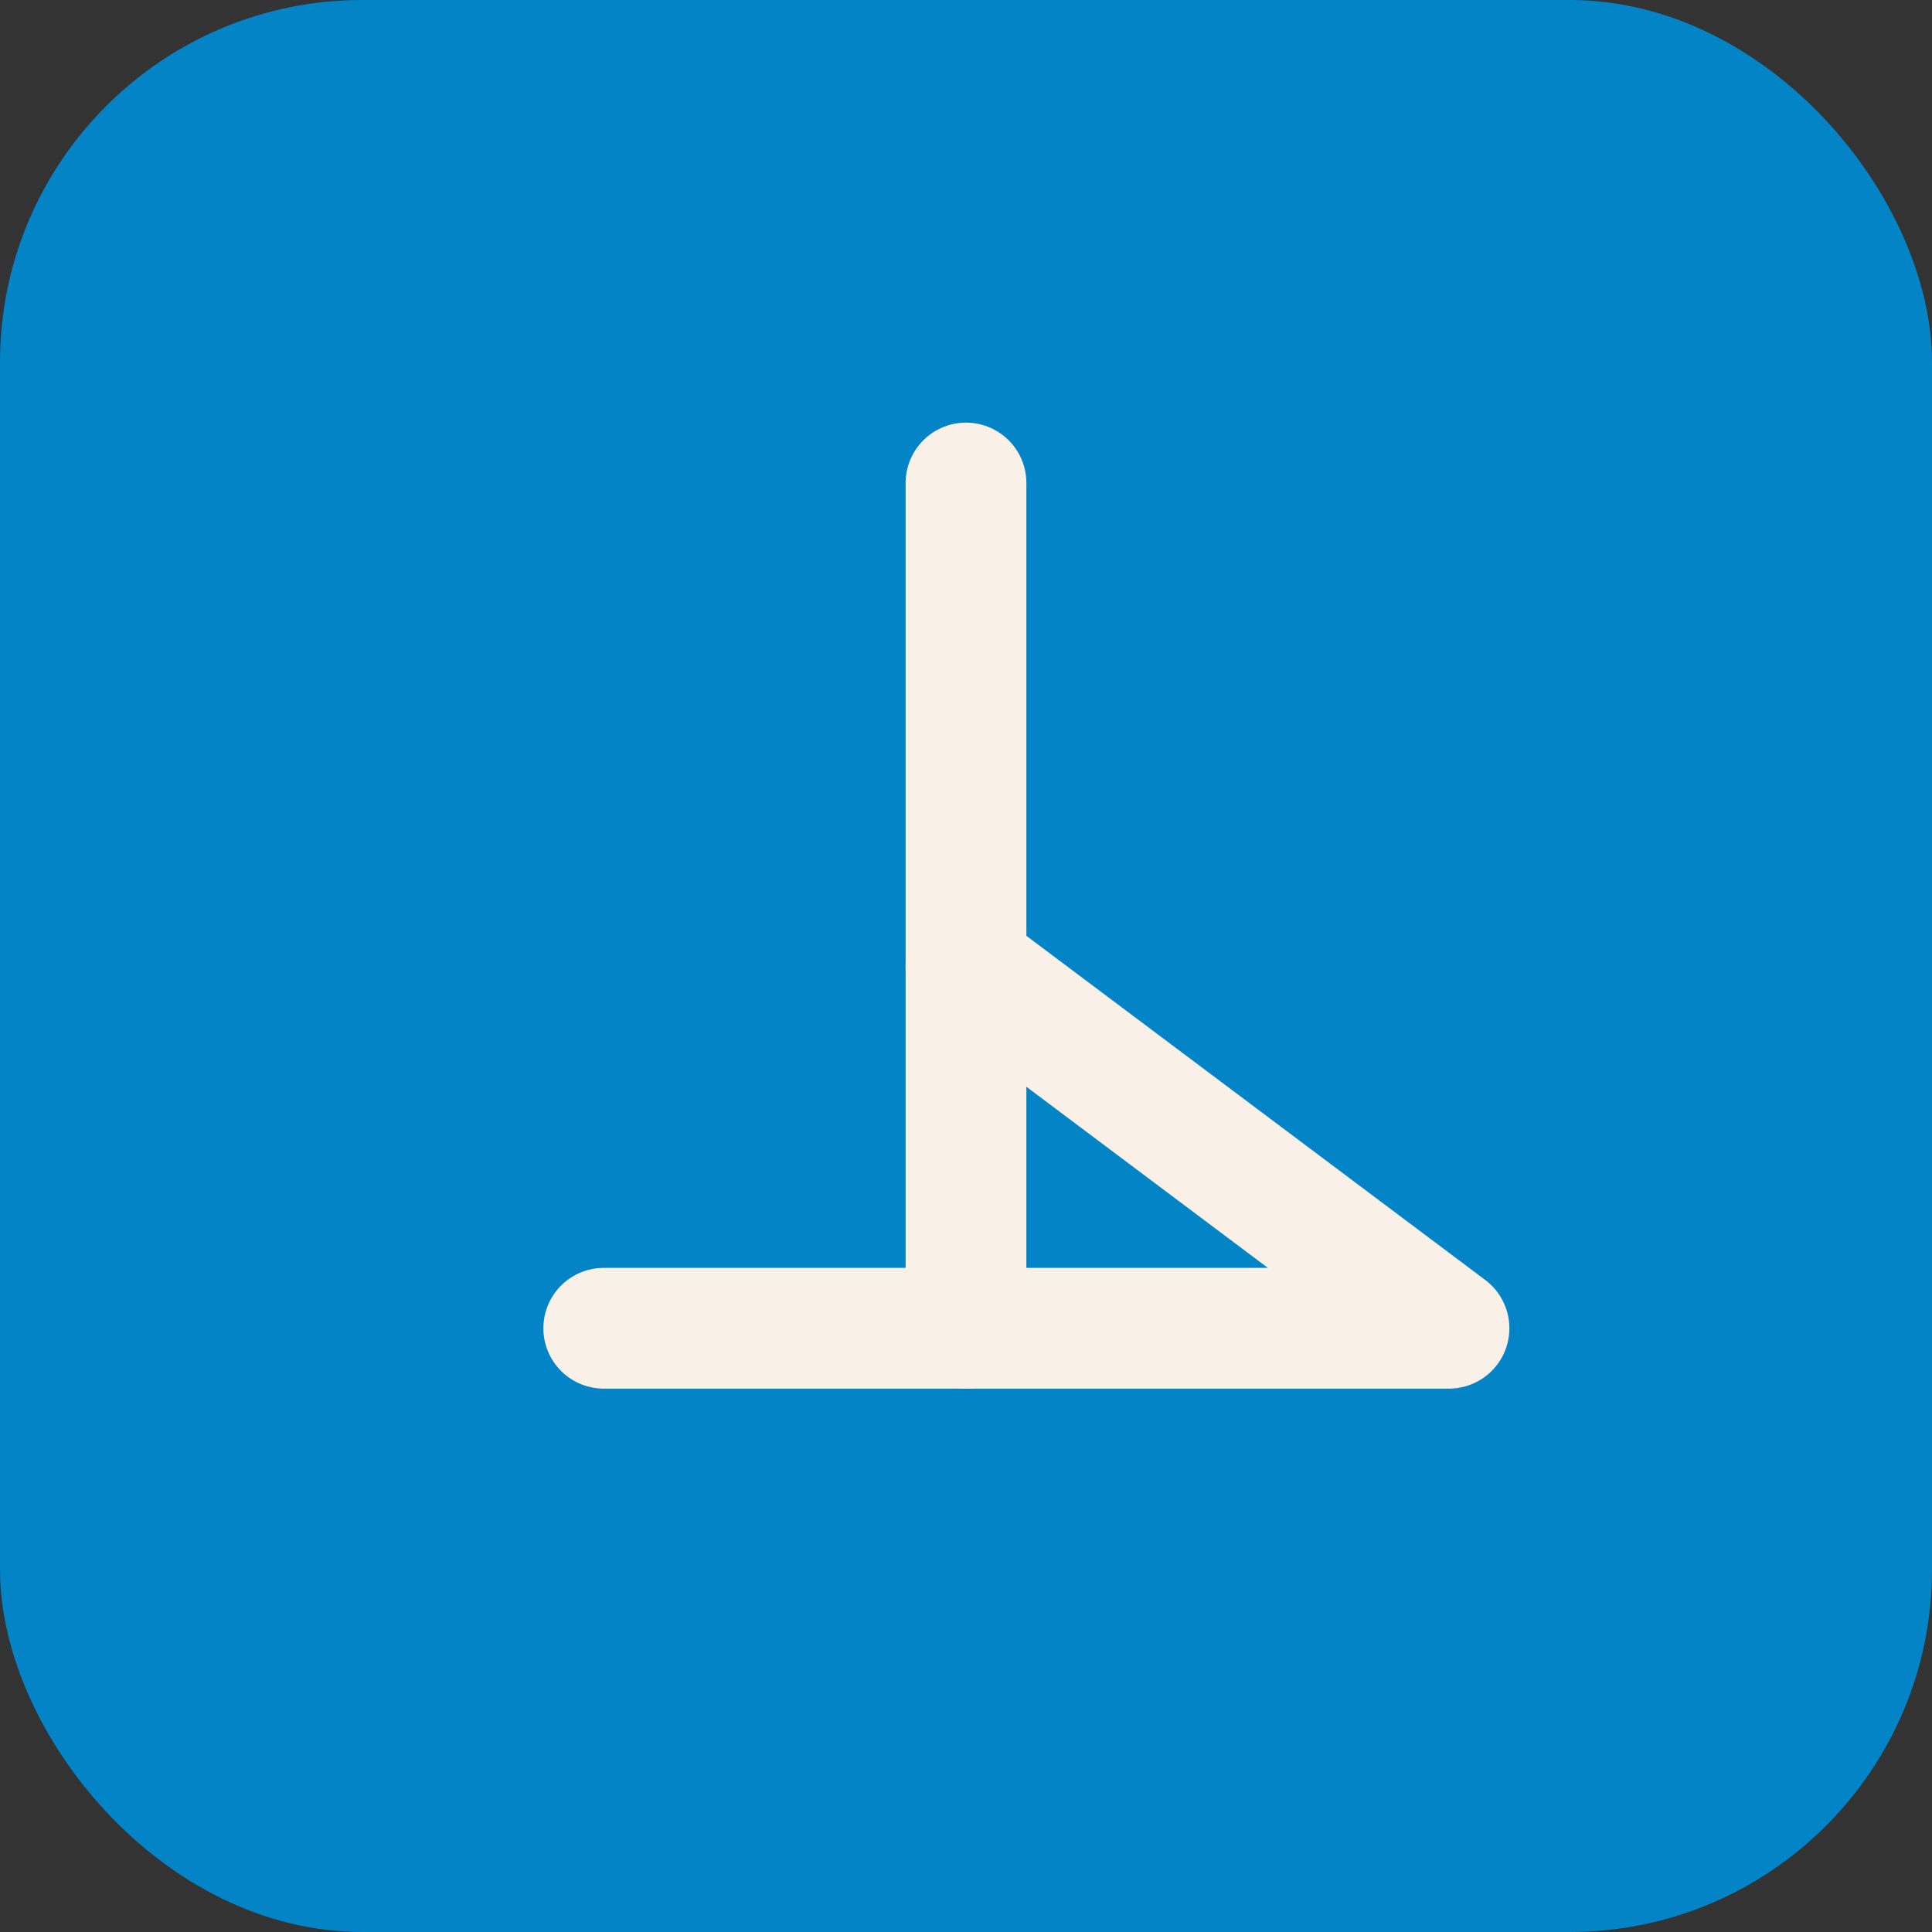
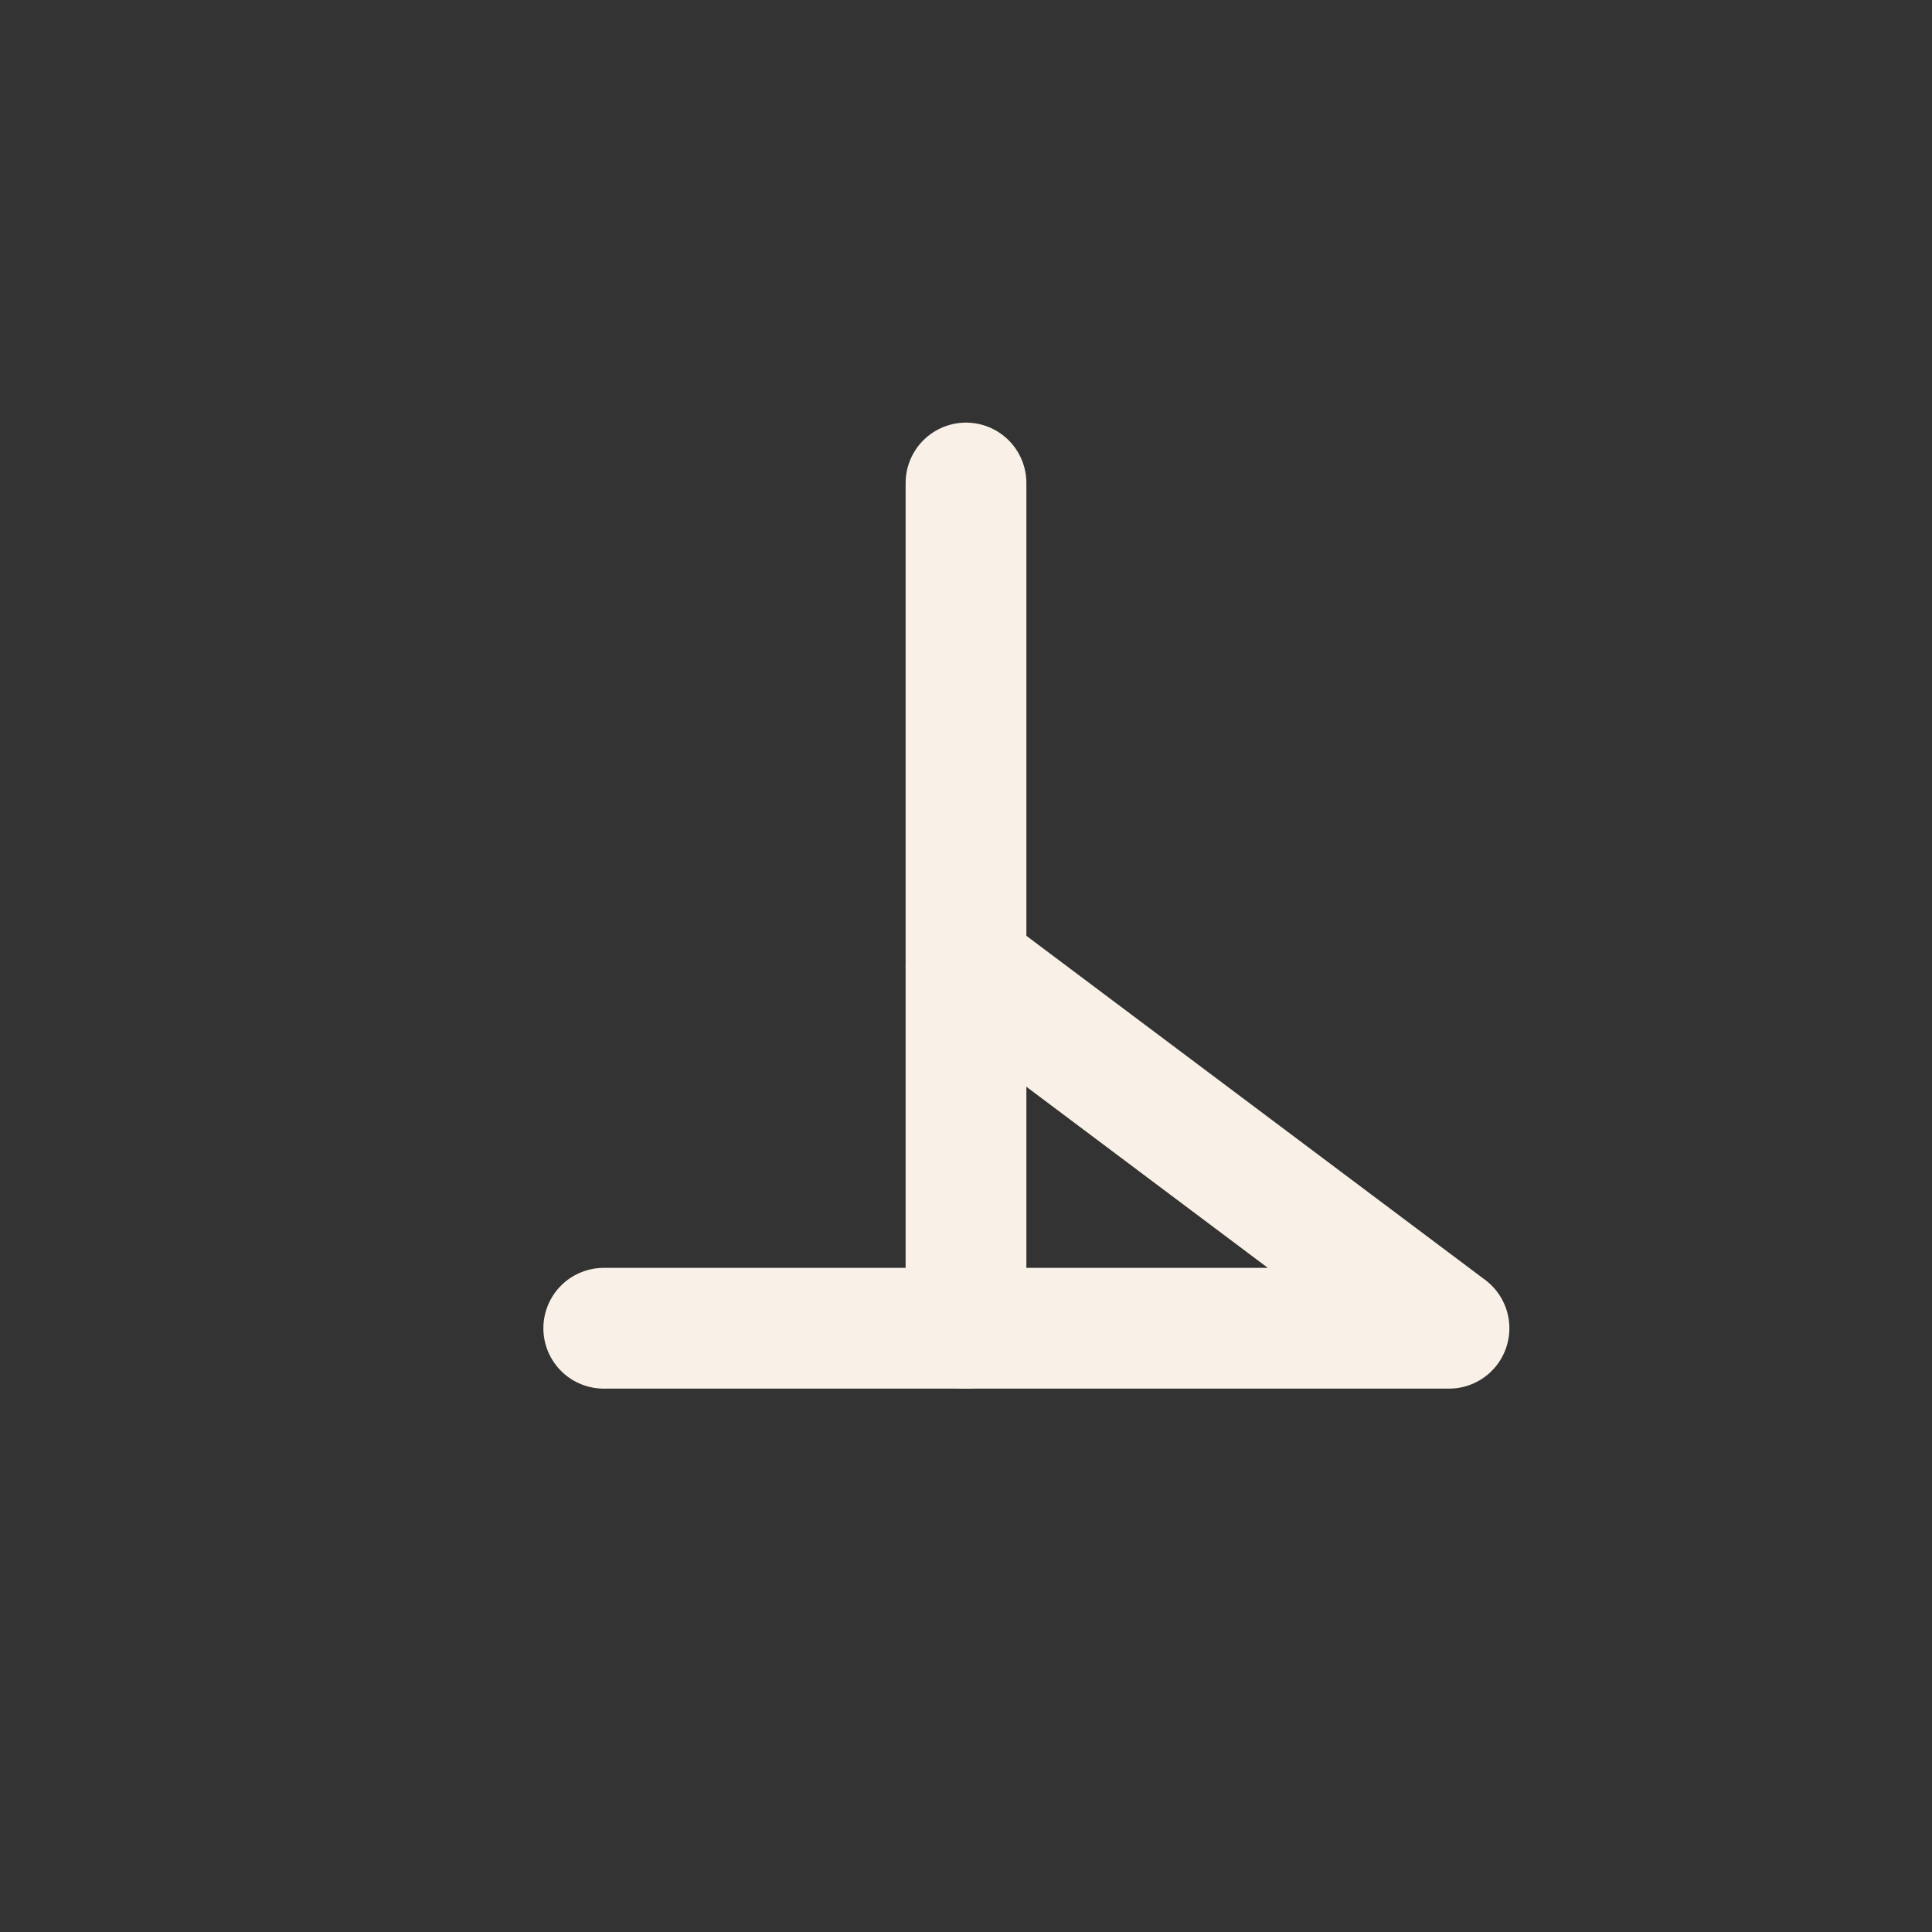
<svg xmlns="http://www.w3.org/2000/svg" width="32" height="32" viewBox="0 0 32 32" fill="none">
  <rect x="0" y="0" width="32" height="32" fill="#333333" stroke="none" />
-   <rect width="32" height="32" fill="#0284C7" rx="6" />
  <path d="M16 8V22" stroke="#F9F1E8" stroke-width="2" stroke-linecap="round" />
  <path d="M16 22H10" stroke="#F9F1E8" stroke-width="2" stroke-linecap="round" />
  <path d="M16 16L24 22H16" stroke="#F9F1E8" stroke-width="2" stroke-linecap="round" stroke-linejoin="round" fill="none" />
</svg>